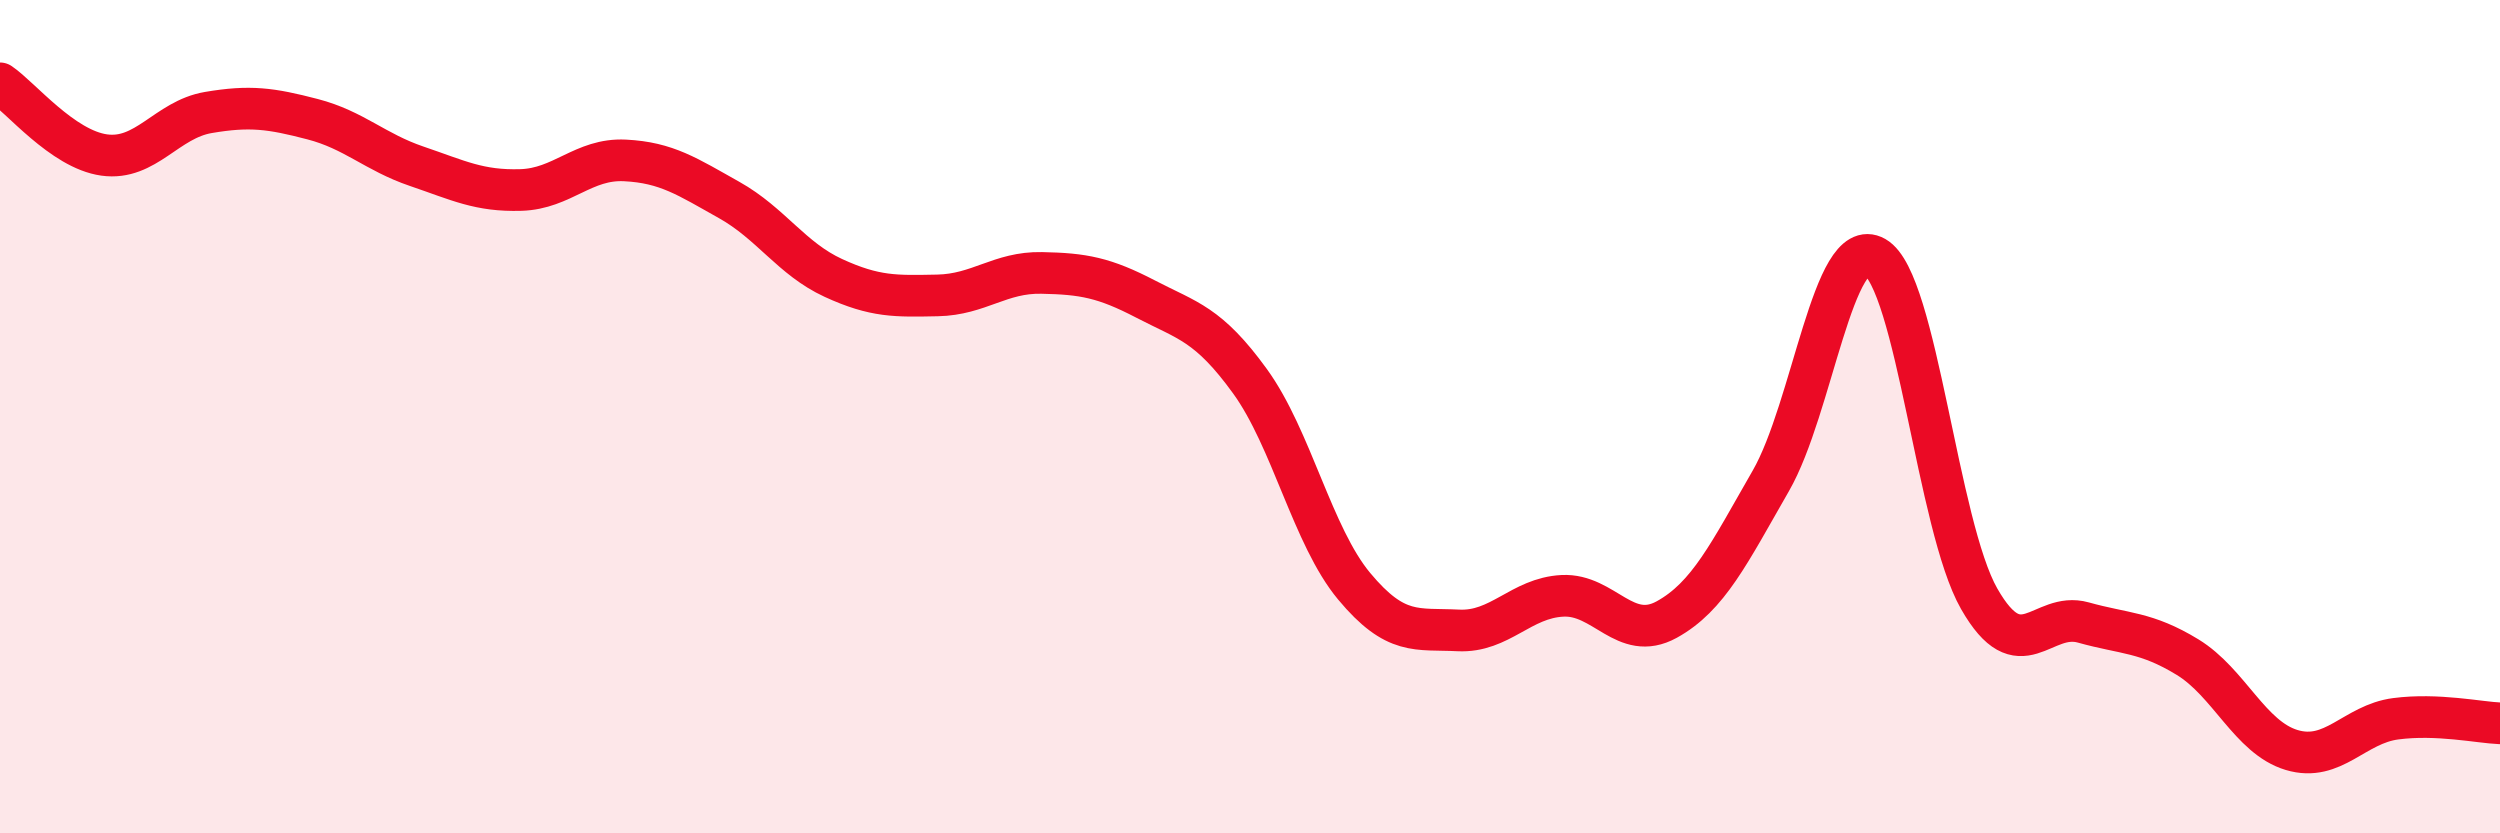
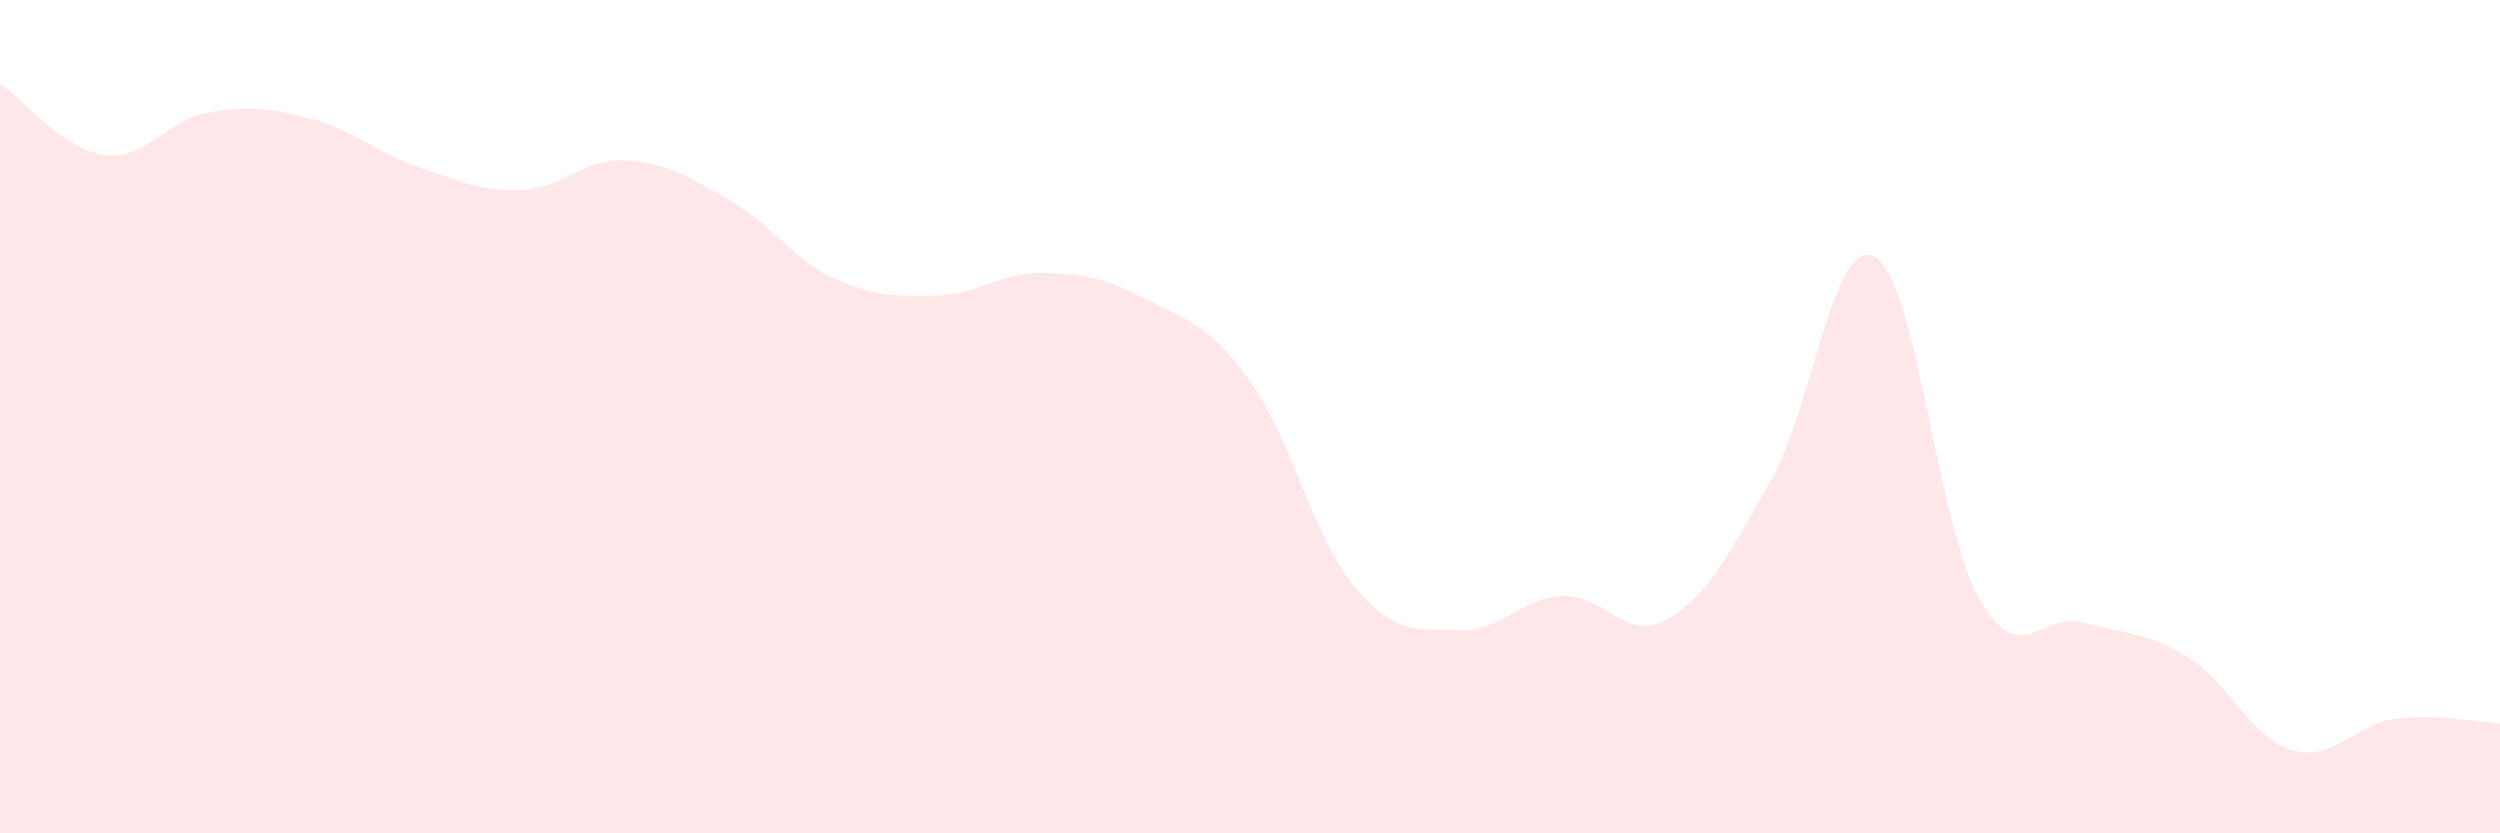
<svg xmlns="http://www.w3.org/2000/svg" width="60" height="20" viewBox="0 0 60 20">
  <path d="M 0,2 C 0.5,2.34 1.5,3.58 2.5,3.72 C 3.5,3.86 4,2.87 5,2.7 C 6,2.53 6.5,2.6 7.5,2.86 C 8.5,3.12 9,3.65 10,3.99 C 11,4.33 11.5,4.59 12.5,4.56 C 13.5,4.53 14,3.8 15,3.85 C 16,3.9 16.5,4.24 17.5,4.8 C 18.5,5.36 19,6.21 20,6.67 C 21,7.13 21.5,7.11 22.5,7.09 C 23.5,7.07 24,6.53 25,6.55 C 26,6.57 26.5,6.66 27.5,7.18 C 28.5,7.7 29,7.77 30,9.15 C 31,10.53 31.5,12.87 32.5,14.07 C 33.5,15.27 34,15.08 35,15.13 C 36,15.18 36.5,14.35 37.5,14.3 C 38.5,14.25 39,15.42 40,14.87 C 41,14.32 41.5,13.28 42.5,11.54 C 43.5,9.8 44,5.6 45,6.17 C 46,6.74 46.5,12.62 47.5,14.37 C 48.5,16.12 49,14.66 50,14.94 C 51,15.22 51.5,15.16 52.5,15.77 C 53.5,16.38 54,17.7 55,18 C 56,18.3 56.5,17.38 57.5,17.25 C 58.5,17.12 59.5,17.34 60,17.36L60 20L0 20Z" fill="#EB0A25" opacity="0.1" stroke-linecap="round" stroke-linejoin="round" />
-   <path d="M 0,2 C 0.5,2.34 1.5,3.58 2.5,3.72 C 3.5,3.86 4,2.87 5,2.7 C 6,2.53 6.5,2.6 7.5,2.86 C 8.5,3.12 9,3.65 10,3.99 C 11,4.33 11.5,4.59 12.5,4.56 C 13.5,4.53 14,3.8 15,3.85 C 16,3.9 16.5,4.24 17.5,4.8 C 18.5,5.36 19,6.21 20,6.67 C 21,7.13 21.5,7.11 22.5,7.09 C 23.5,7.07 24,6.53 25,6.55 C 26,6.57 26.5,6.66 27.5,7.18 C 28.5,7.7 29,7.77 30,9.15 C 31,10.53 31.5,12.87 32.5,14.07 C 33.5,15.27 34,15.08 35,15.13 C 36,15.18 36.5,14.35 37.5,14.3 C 38.5,14.25 39,15.42 40,14.87 C 41,14.32 41.5,13.28 42.5,11.54 C 43.5,9.8 44,5.6 45,6.17 C 46,6.74 46.5,12.62 47.5,14.37 C 48.5,16.12 49,14.66 50,14.94 C 51,15.22 51.5,15.16 52.5,15.77 C 53.5,16.38 54,17.7 55,18 C 56,18.3 56.5,17.38 57.5,17.25 C 58.5,17.12 59.5,17.34 60,17.36" stroke="#EB0A25" stroke-width="1" fill="none" stroke-linecap="round" stroke-linejoin="round" />
</svg>